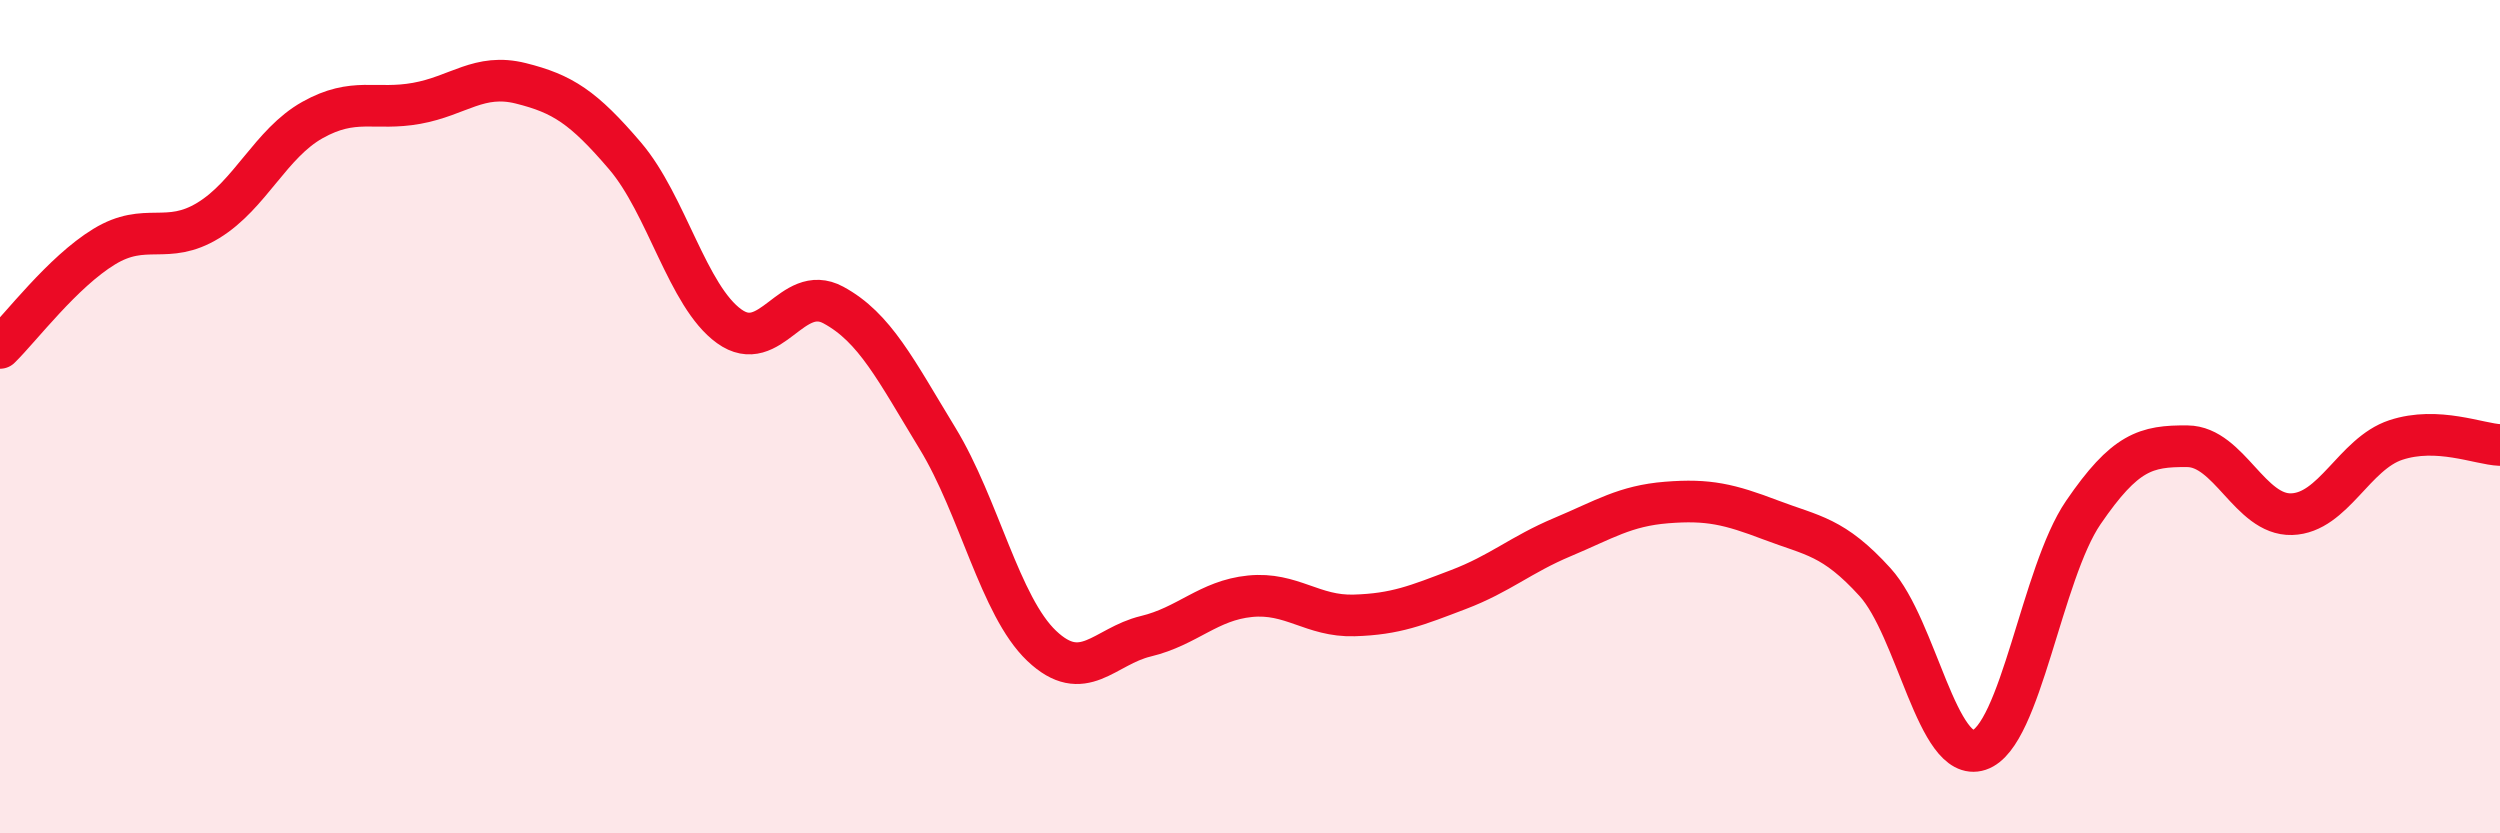
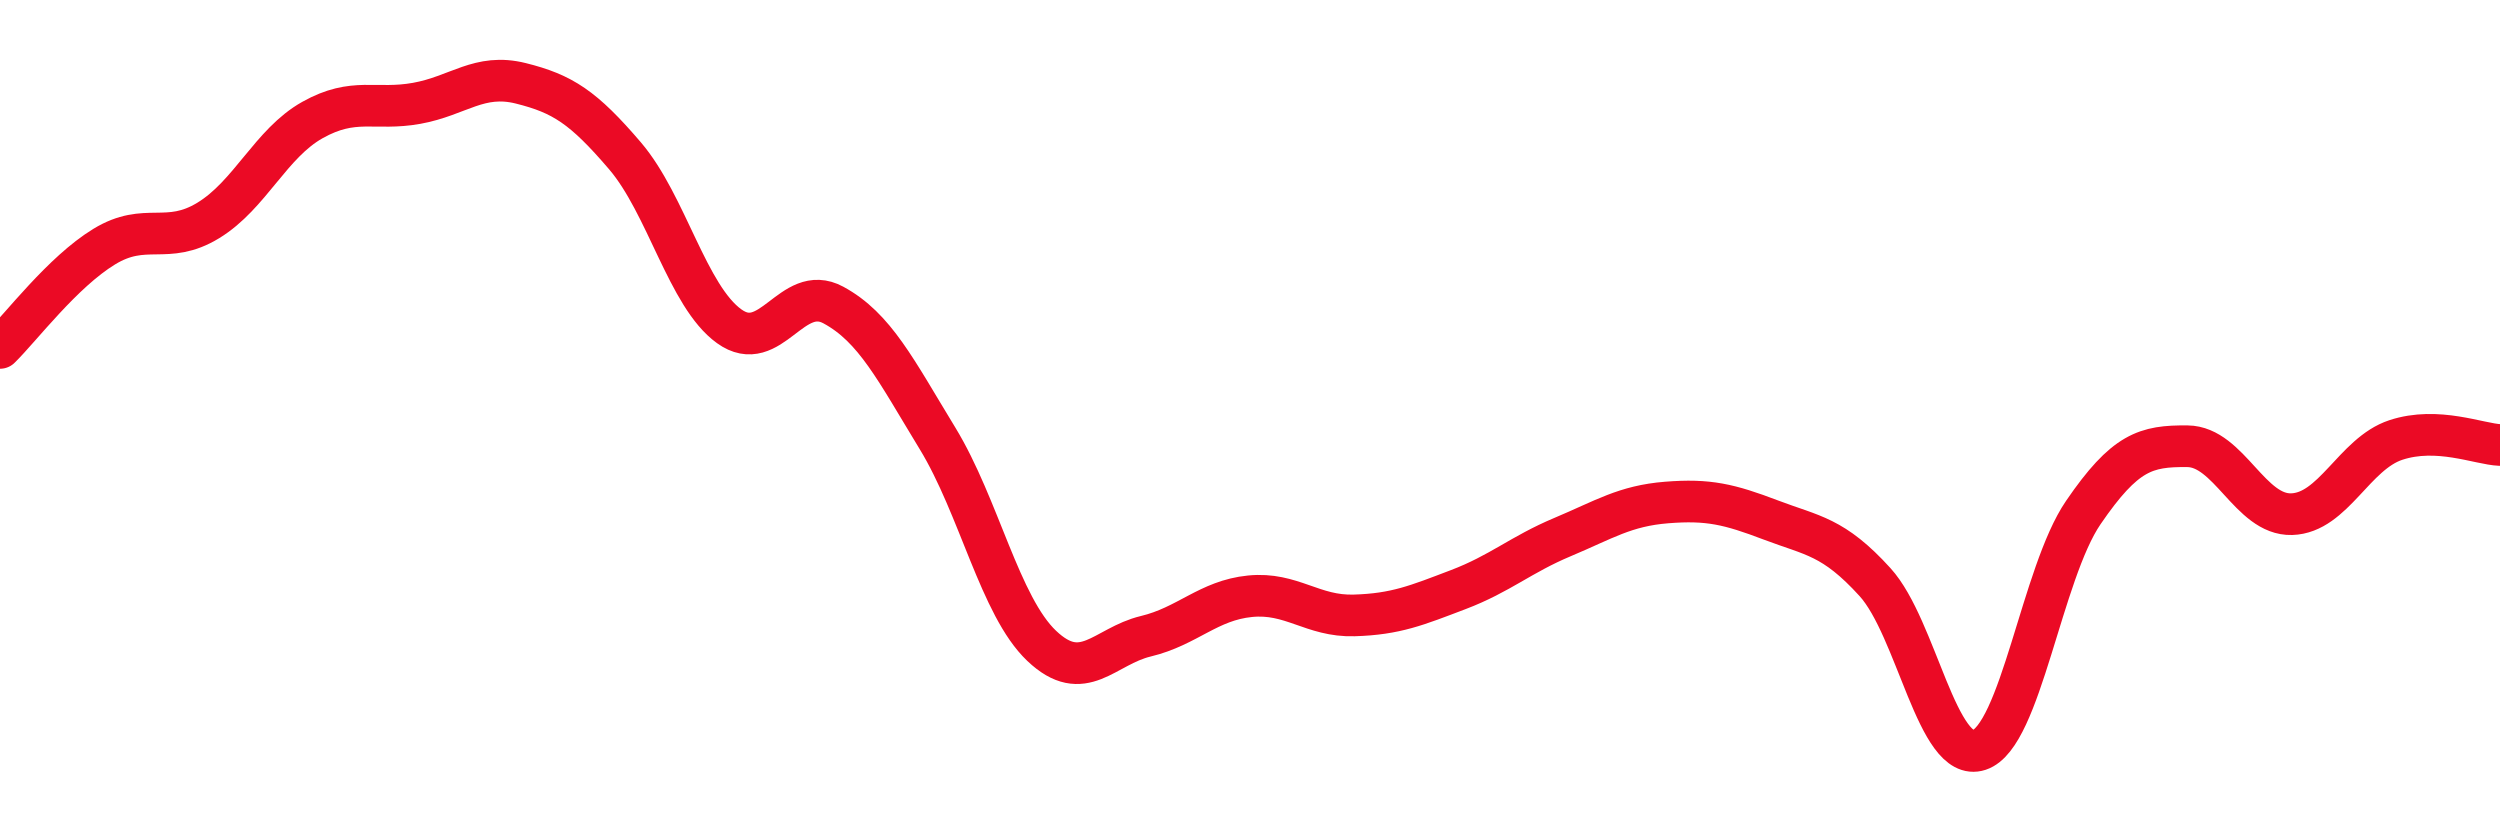
<svg xmlns="http://www.w3.org/2000/svg" width="60" height="20" viewBox="0 0 60 20">
-   <path d="M 0,8.35 C 0.5,7.86 1.5,6.53 2.5,5.92 C 3.5,5.31 4,5.9 5,5.29 C 6,4.68 6.5,3.44 7.5,2.88 C 8.5,2.32 9,2.66 10,2.48 C 11,2.3 11.5,1.75 12.5,2 C 13.5,2.25 14,2.57 15,3.74 C 16,4.91 16.5,7.11 17.5,7.83 C 18.5,8.55 19,6.78 20,7.32 C 21,7.86 21.5,8.88 22.5,10.52 C 23.5,12.16 24,14.55 25,15.5 C 26,16.45 26.5,15.51 27.5,15.27 C 28.5,15.03 29,14.41 30,14.31 C 31,14.21 31.5,14.8 32.5,14.77 C 33.5,14.74 34,14.53 35,14.15 C 36,13.77 36.5,13.31 37.5,12.89 C 38.5,12.47 39,12.14 40,12.06 C 41,11.98 41.5,12.1 42.5,12.48 C 43.5,12.86 44,12.87 45,13.97 C 46,15.07 46.5,18.33 47.5,18 C 48.5,17.67 49,13.76 50,12.3 C 51,10.84 51.5,10.7 52.5,10.71 C 53.5,10.72 54,12.37 55,12.34 C 56,12.31 56.5,10.89 57.5,10.56 C 58.5,10.23 59.5,10.66 60,10.68L60 20L0 20Z" fill="#EB0A25" opacity="0.1" stroke-linecap="round" stroke-linejoin="round" />
  <path d="M 0,8.35 C 0.5,7.86 1.5,6.53 2.5,5.92 C 3.5,5.31 4,5.9 5,5.29 C 6,4.68 6.5,3.44 7.5,2.88 C 8.5,2.32 9,2.66 10,2.48 C 11,2.3 11.5,1.75 12.5,2 C 13.5,2.25 14,2.57 15,3.74 C 16,4.91 16.5,7.11 17.5,7.83 C 18.5,8.55 19,6.78 20,7.32 C 21,7.86 21.5,8.88 22.5,10.52 C 23.5,12.16 24,14.55 25,15.5 C 26,16.45 26.5,15.51 27.5,15.27 C 28.5,15.03 29,14.41 30,14.31 C 31,14.21 31.5,14.8 32.5,14.77 C 33.5,14.74 34,14.53 35,14.15 C 36,13.77 36.5,13.31 37.5,12.89 C 38.5,12.47 39,12.14 40,12.06 C 41,11.98 41.5,12.1 42.5,12.48 C 43.5,12.86 44,12.87 45,13.97 C 46,15.07 46.5,18.33 47.5,18 C 48.5,17.67 49,13.76 50,12.3 C 51,10.84 51.5,10.7 52.5,10.71 C 53.5,10.72 54,12.37 55,12.34 C 56,12.31 56.5,10.89 57.5,10.56 C 58.5,10.23 59.5,10.66 60,10.68" stroke="#EB0A25" stroke-width="1" fill="none" stroke-linecap="round" stroke-linejoin="round" />
</svg>